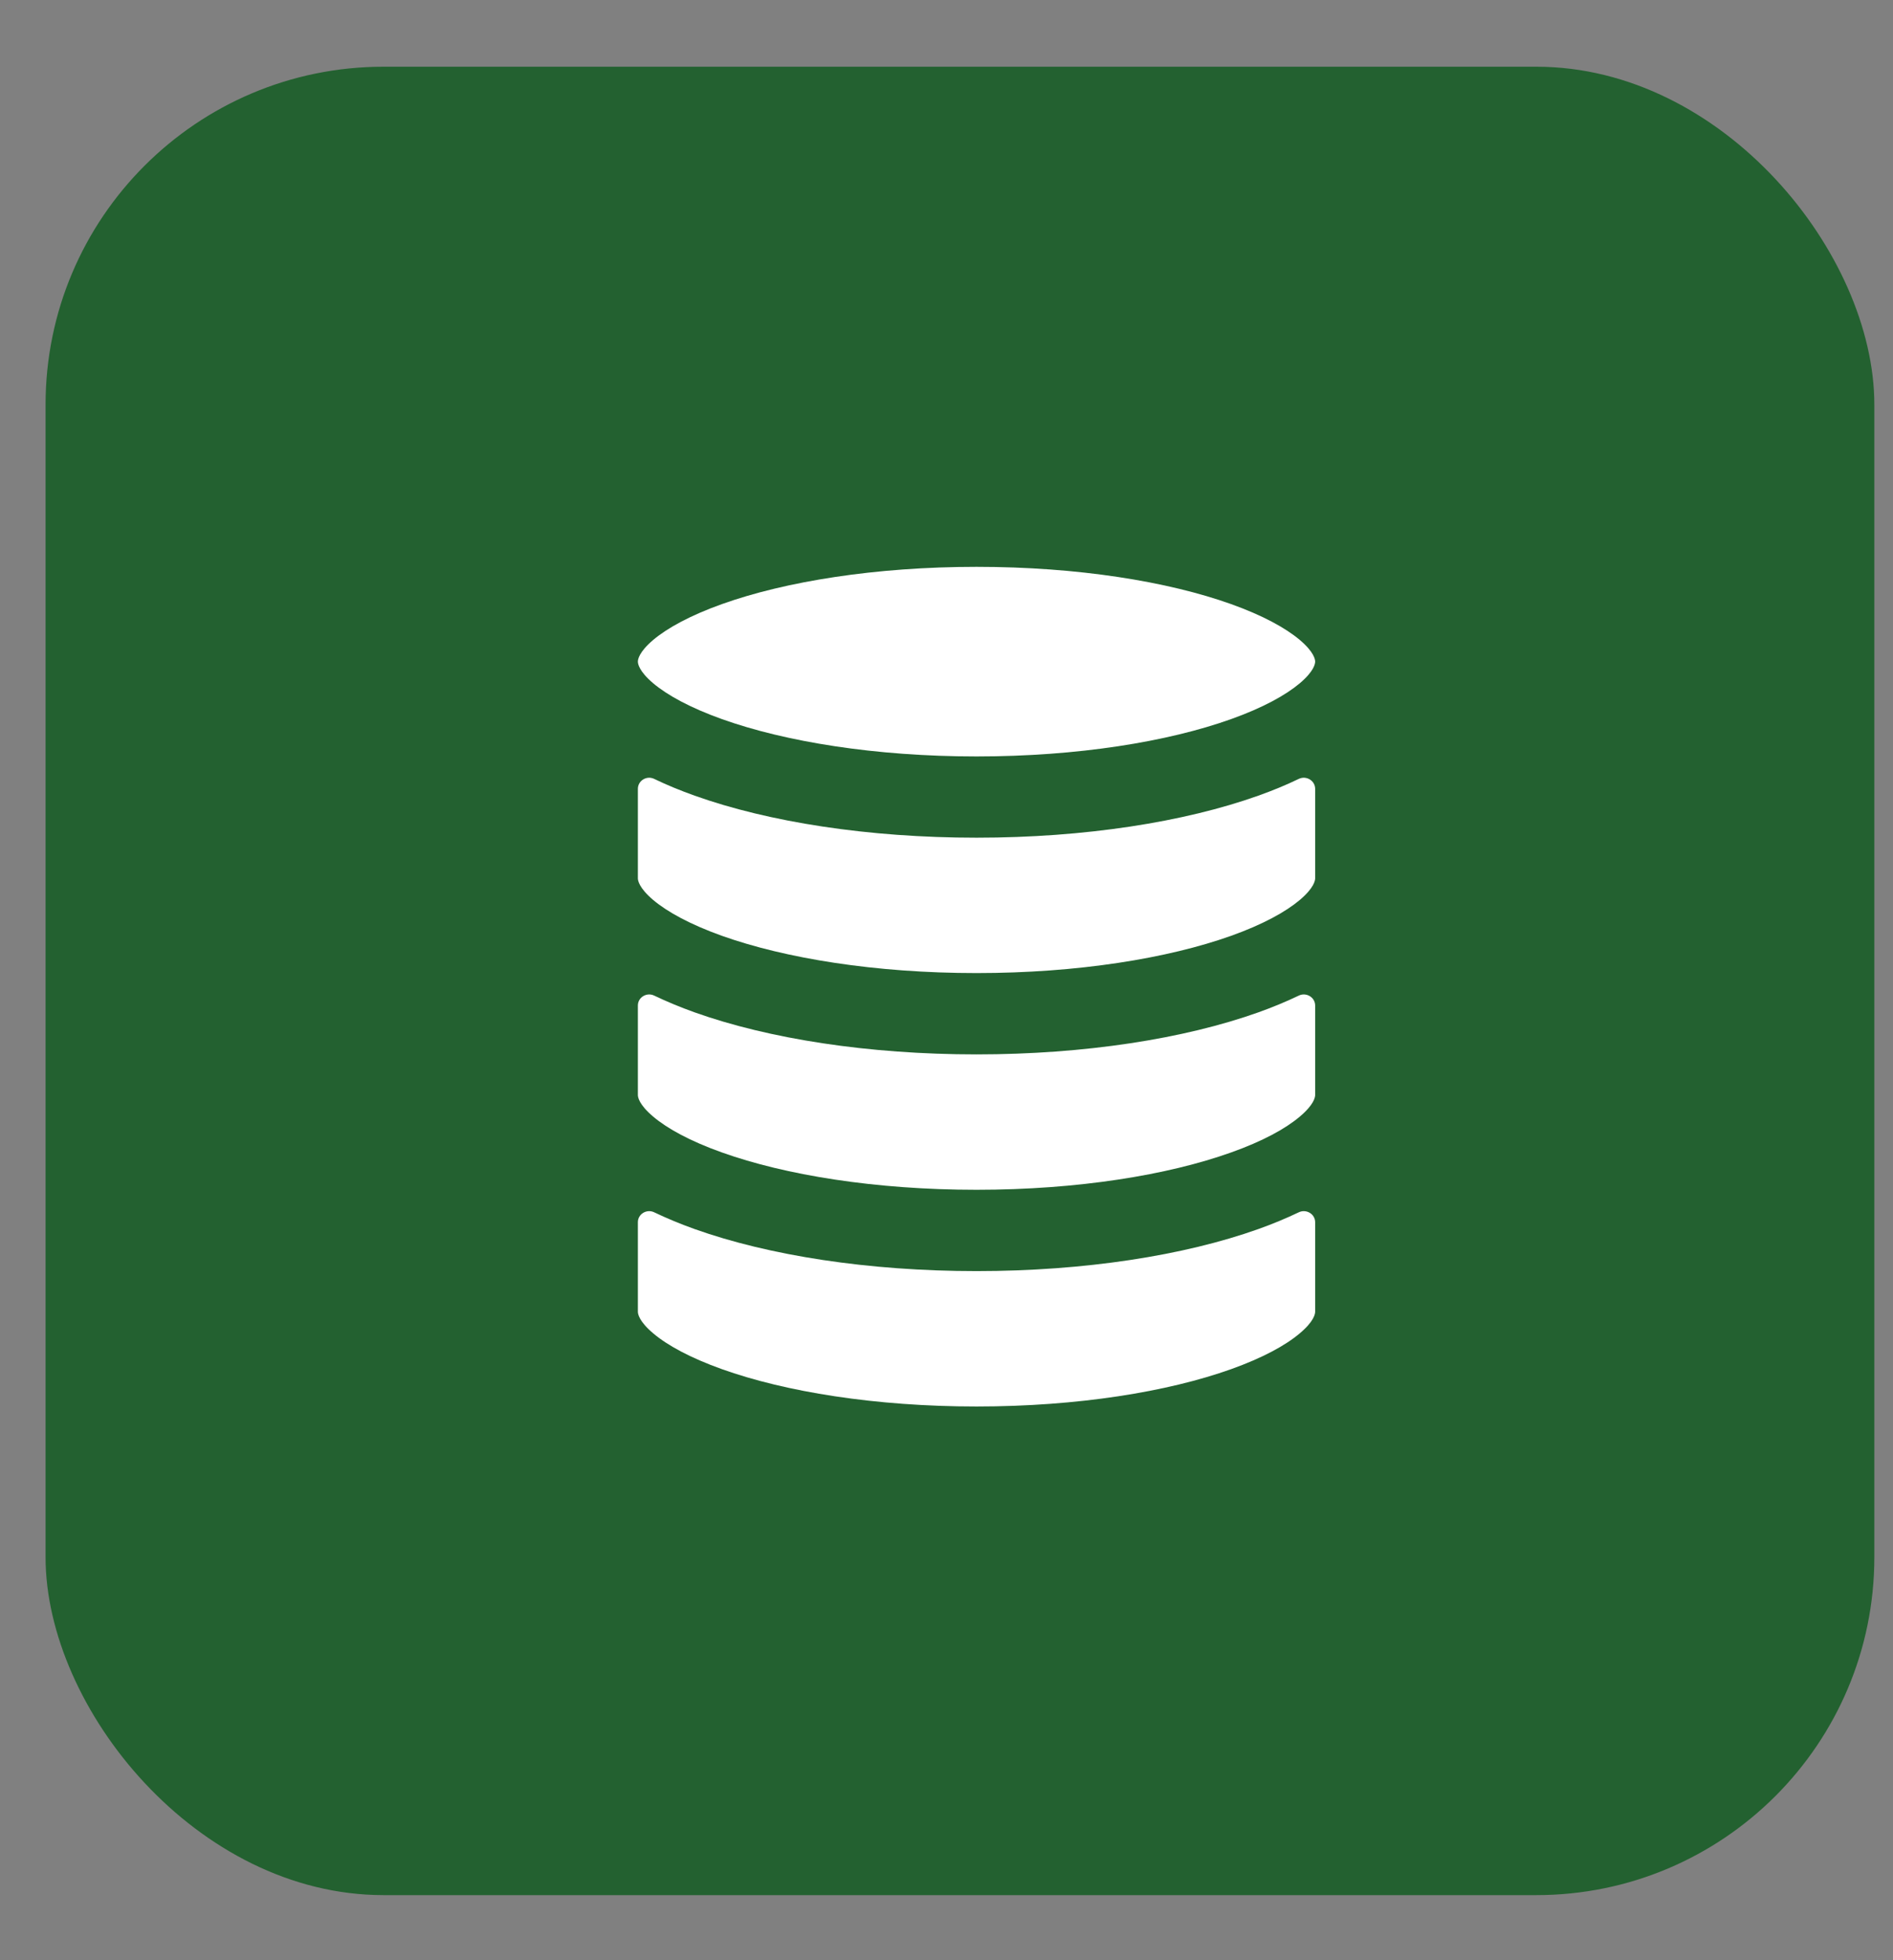
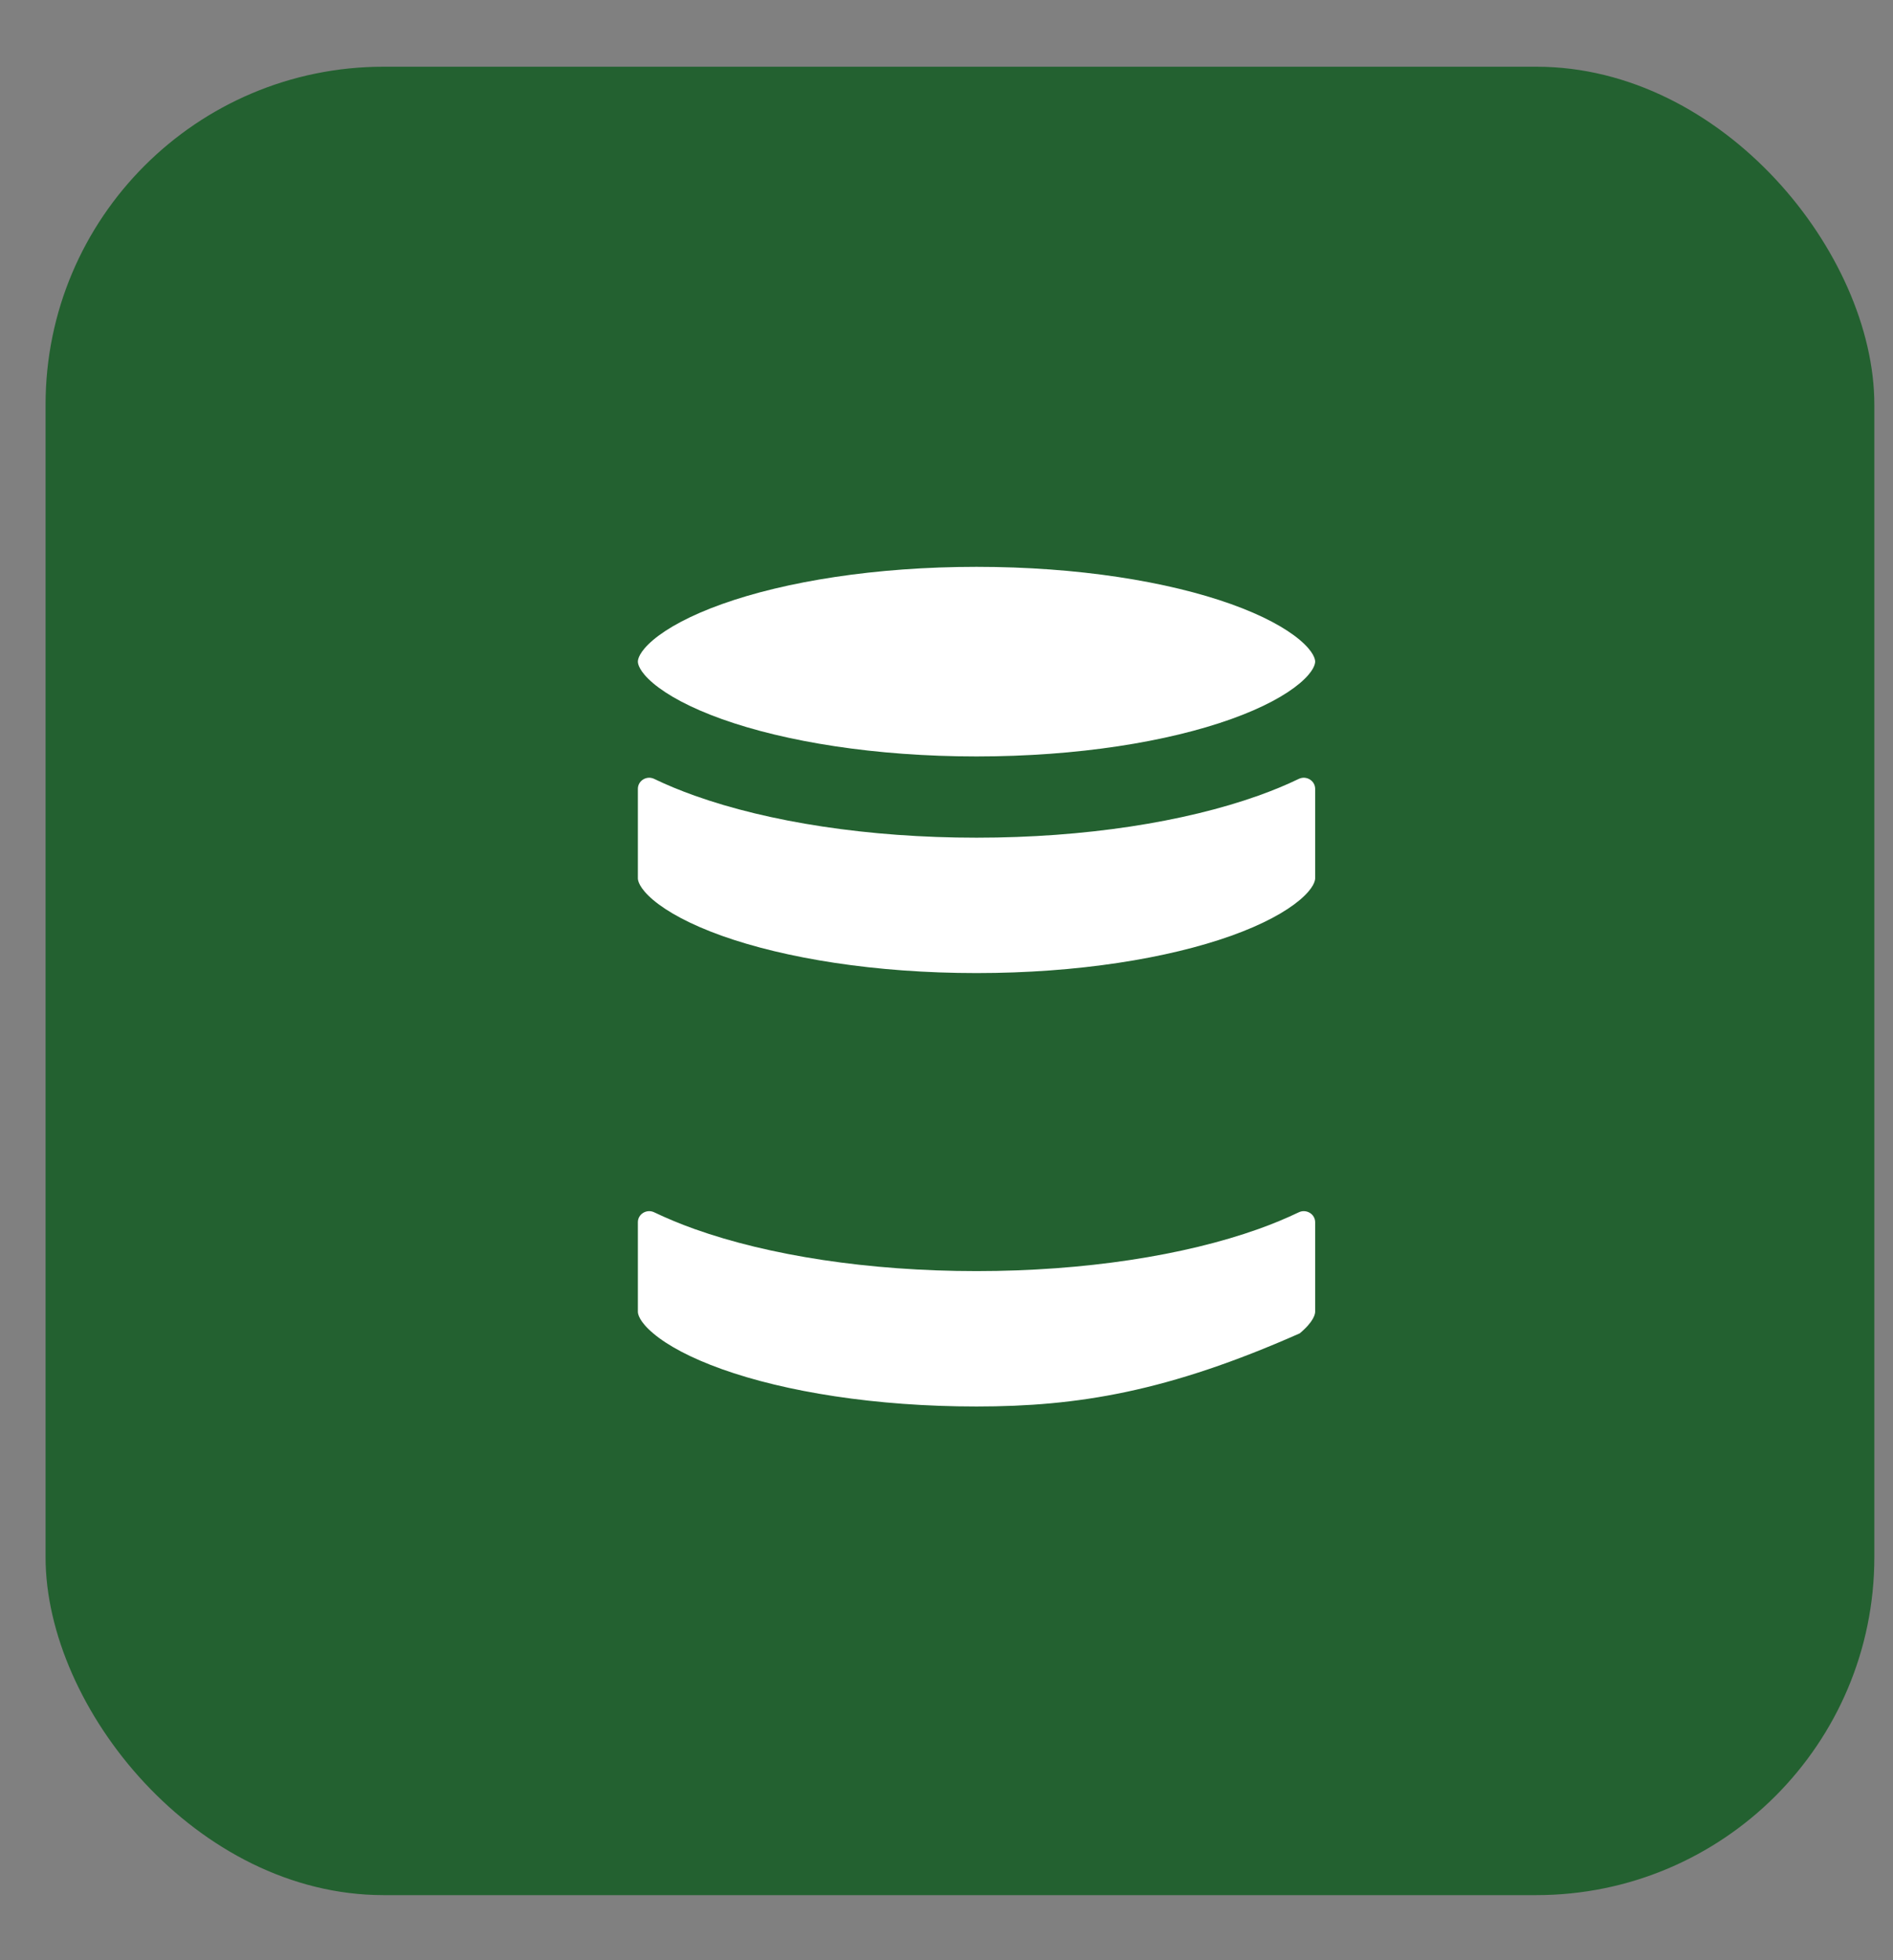
<svg xmlns="http://www.w3.org/2000/svg" width="28" height="29" viewBox="0 0 28 29" fill="none">
  <rect x="0" y="0" width="28" height="29" fill="#808080" stroke="none" />
  <rect x="0.674" y="0.987" width="27.05" height="27.05" rx="5" fill="#236130" />
  <path d="M9.435 9.788C9.435 9.757 9.451 9.646 9.662 9.467C9.871 9.291 10.209 9.105 10.679 8.937C11.614 8.603 12.945 8.386 14.444 8.386C15.943 8.386 17.274 8.603 18.209 8.937C18.679 9.105 19.016 9.291 19.225 9.467C19.437 9.646 19.453 9.757 19.453 9.788C19.453 9.819 19.437 9.93 19.225 10.109C19.016 10.285 18.679 10.471 18.209 10.639C17.274 10.973 15.943 11.191 14.444 11.191C12.945 11.191 11.614 10.973 10.679 10.639C10.209 10.471 9.871 10.285 9.662 10.109C9.451 9.93 9.435 9.819 9.435 9.788Z" fill="white" />
  <path d="M18.613 11.771C18.823 11.696 19.023 11.614 19.211 11.523C19.321 11.47 19.453 11.548 19.453 11.671V12.994C19.453 13.025 19.437 13.136 19.225 13.315C19.016 13.491 18.679 13.677 18.209 13.845C17.274 14.178 15.943 14.396 14.444 14.396C12.945 14.396 11.614 14.178 10.679 13.845C10.209 13.677 9.871 13.491 9.662 13.315C9.451 13.136 9.435 13.025 9.435 12.994V11.671C9.435 11.548 9.566 11.47 9.676 11.523C9.864 11.614 10.065 11.696 10.274 11.771C11.37 12.162 12.844 12.393 14.444 12.393C16.043 12.393 17.517 12.162 18.613 11.771Z" fill="white" />
-   <path d="M18.613 14.977C18.823 14.902 19.023 14.819 19.211 14.729C19.321 14.676 19.453 14.754 19.453 14.876V16.2C19.453 16.231 19.437 16.342 19.225 16.52C19.016 16.697 18.679 16.883 18.209 17.05C17.274 17.384 15.943 17.602 14.444 17.602C12.945 17.602 11.614 17.384 10.679 17.05C10.209 16.883 9.871 16.697 9.662 16.52C9.451 16.342 9.435 16.231 9.435 16.2V14.876C9.435 14.754 9.566 14.676 9.676 14.729C9.864 14.819 10.065 14.902 10.274 14.977C11.37 15.368 12.844 15.599 14.444 15.599C16.043 15.599 17.517 15.368 18.613 14.977Z" fill="white" />
-   <path d="M18.613 18.183C18.823 18.108 19.023 18.025 19.211 17.935C19.321 17.882 19.453 17.96 19.453 18.082V19.406C19.453 19.437 19.437 19.548 19.225 19.726C19.016 19.903 18.679 20.088 18.209 20.256C17.274 20.59 15.943 20.808 14.444 20.808C12.945 20.808 11.614 20.59 10.679 20.256C10.209 20.088 9.871 19.903 9.662 19.726C9.451 19.548 9.435 19.437 9.435 19.406V18.082C9.435 17.96 9.566 17.882 9.676 17.935C9.864 18.025 10.065 18.108 10.274 18.183C11.37 18.574 12.844 18.805 14.444 18.805C16.043 18.805 17.517 18.574 18.613 18.183Z" fill="white" />
+   <path d="M18.613 18.183C18.823 18.108 19.023 18.025 19.211 17.935C19.321 17.882 19.453 17.96 19.453 18.082V19.406C19.453 19.437 19.437 19.548 19.225 19.726C17.274 20.59 15.943 20.808 14.444 20.808C12.945 20.808 11.614 20.59 10.679 20.256C10.209 20.088 9.871 19.903 9.662 19.726C9.451 19.548 9.435 19.437 9.435 19.406V18.082C9.435 17.96 9.566 17.882 9.676 17.935C9.864 18.025 10.065 18.108 10.274 18.183C11.37 18.574 12.844 18.805 14.444 18.805C16.043 18.805 17.517 18.574 18.613 18.183Z" fill="white" />
</svg>